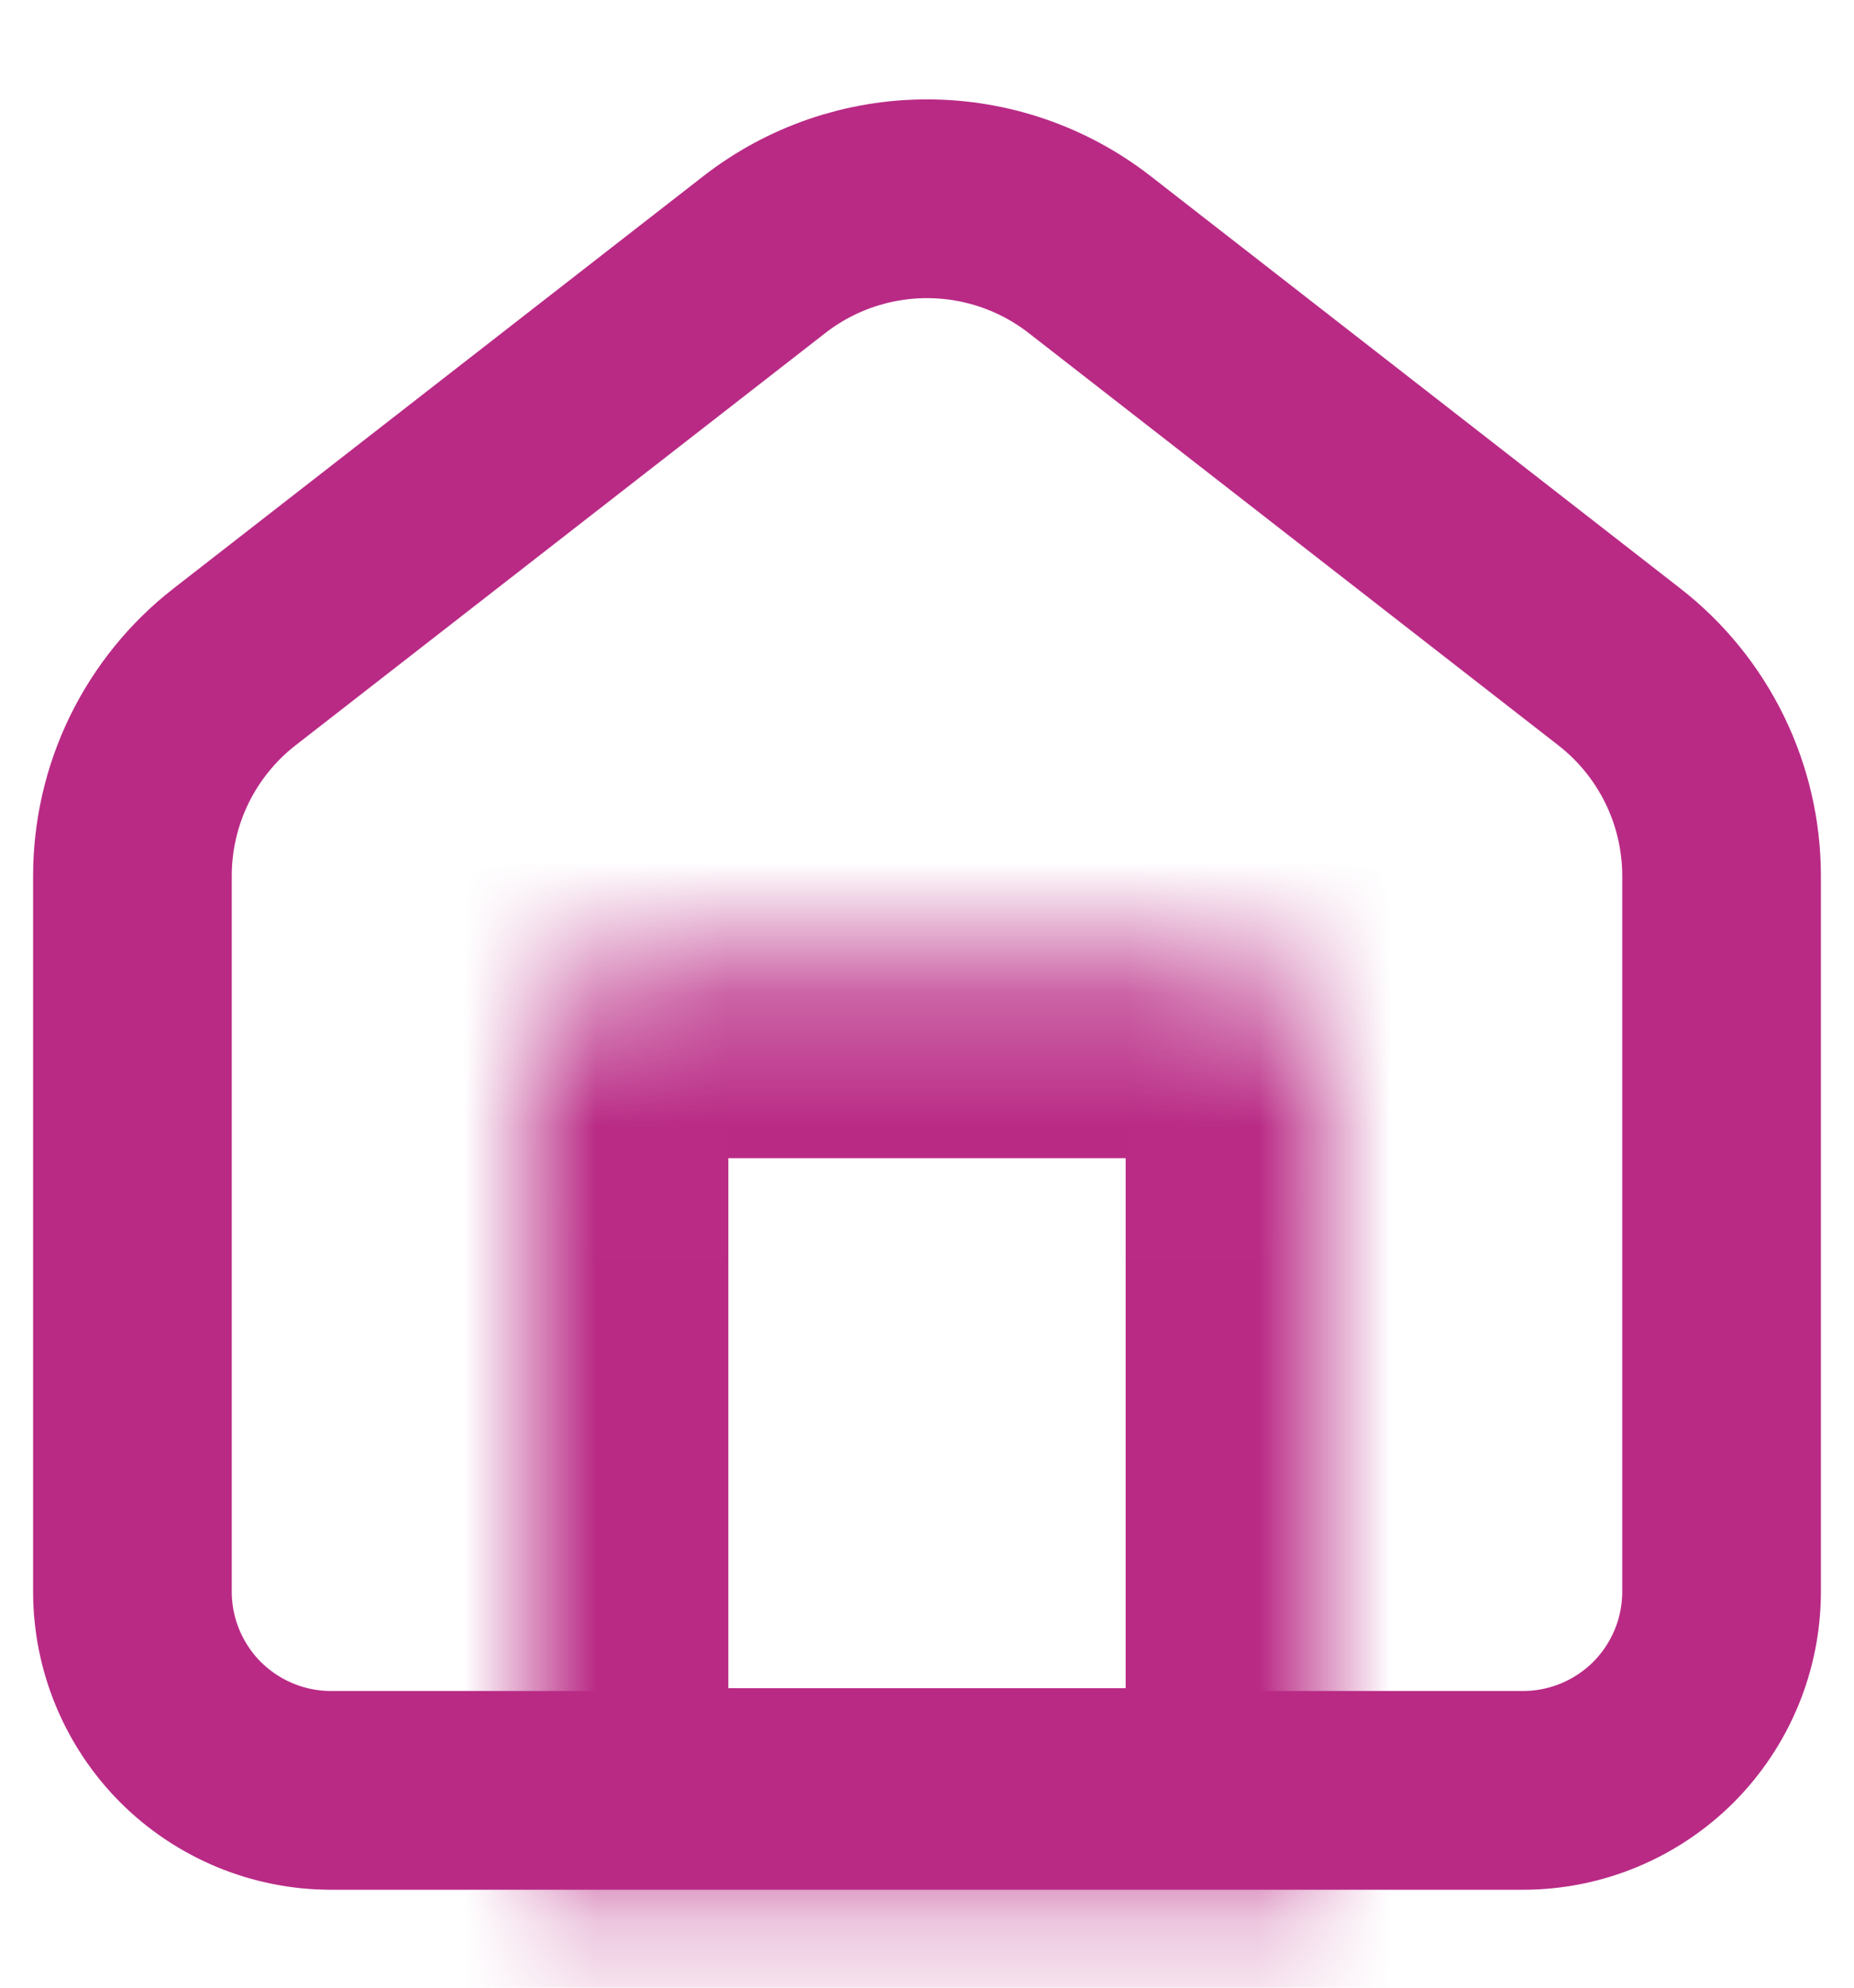
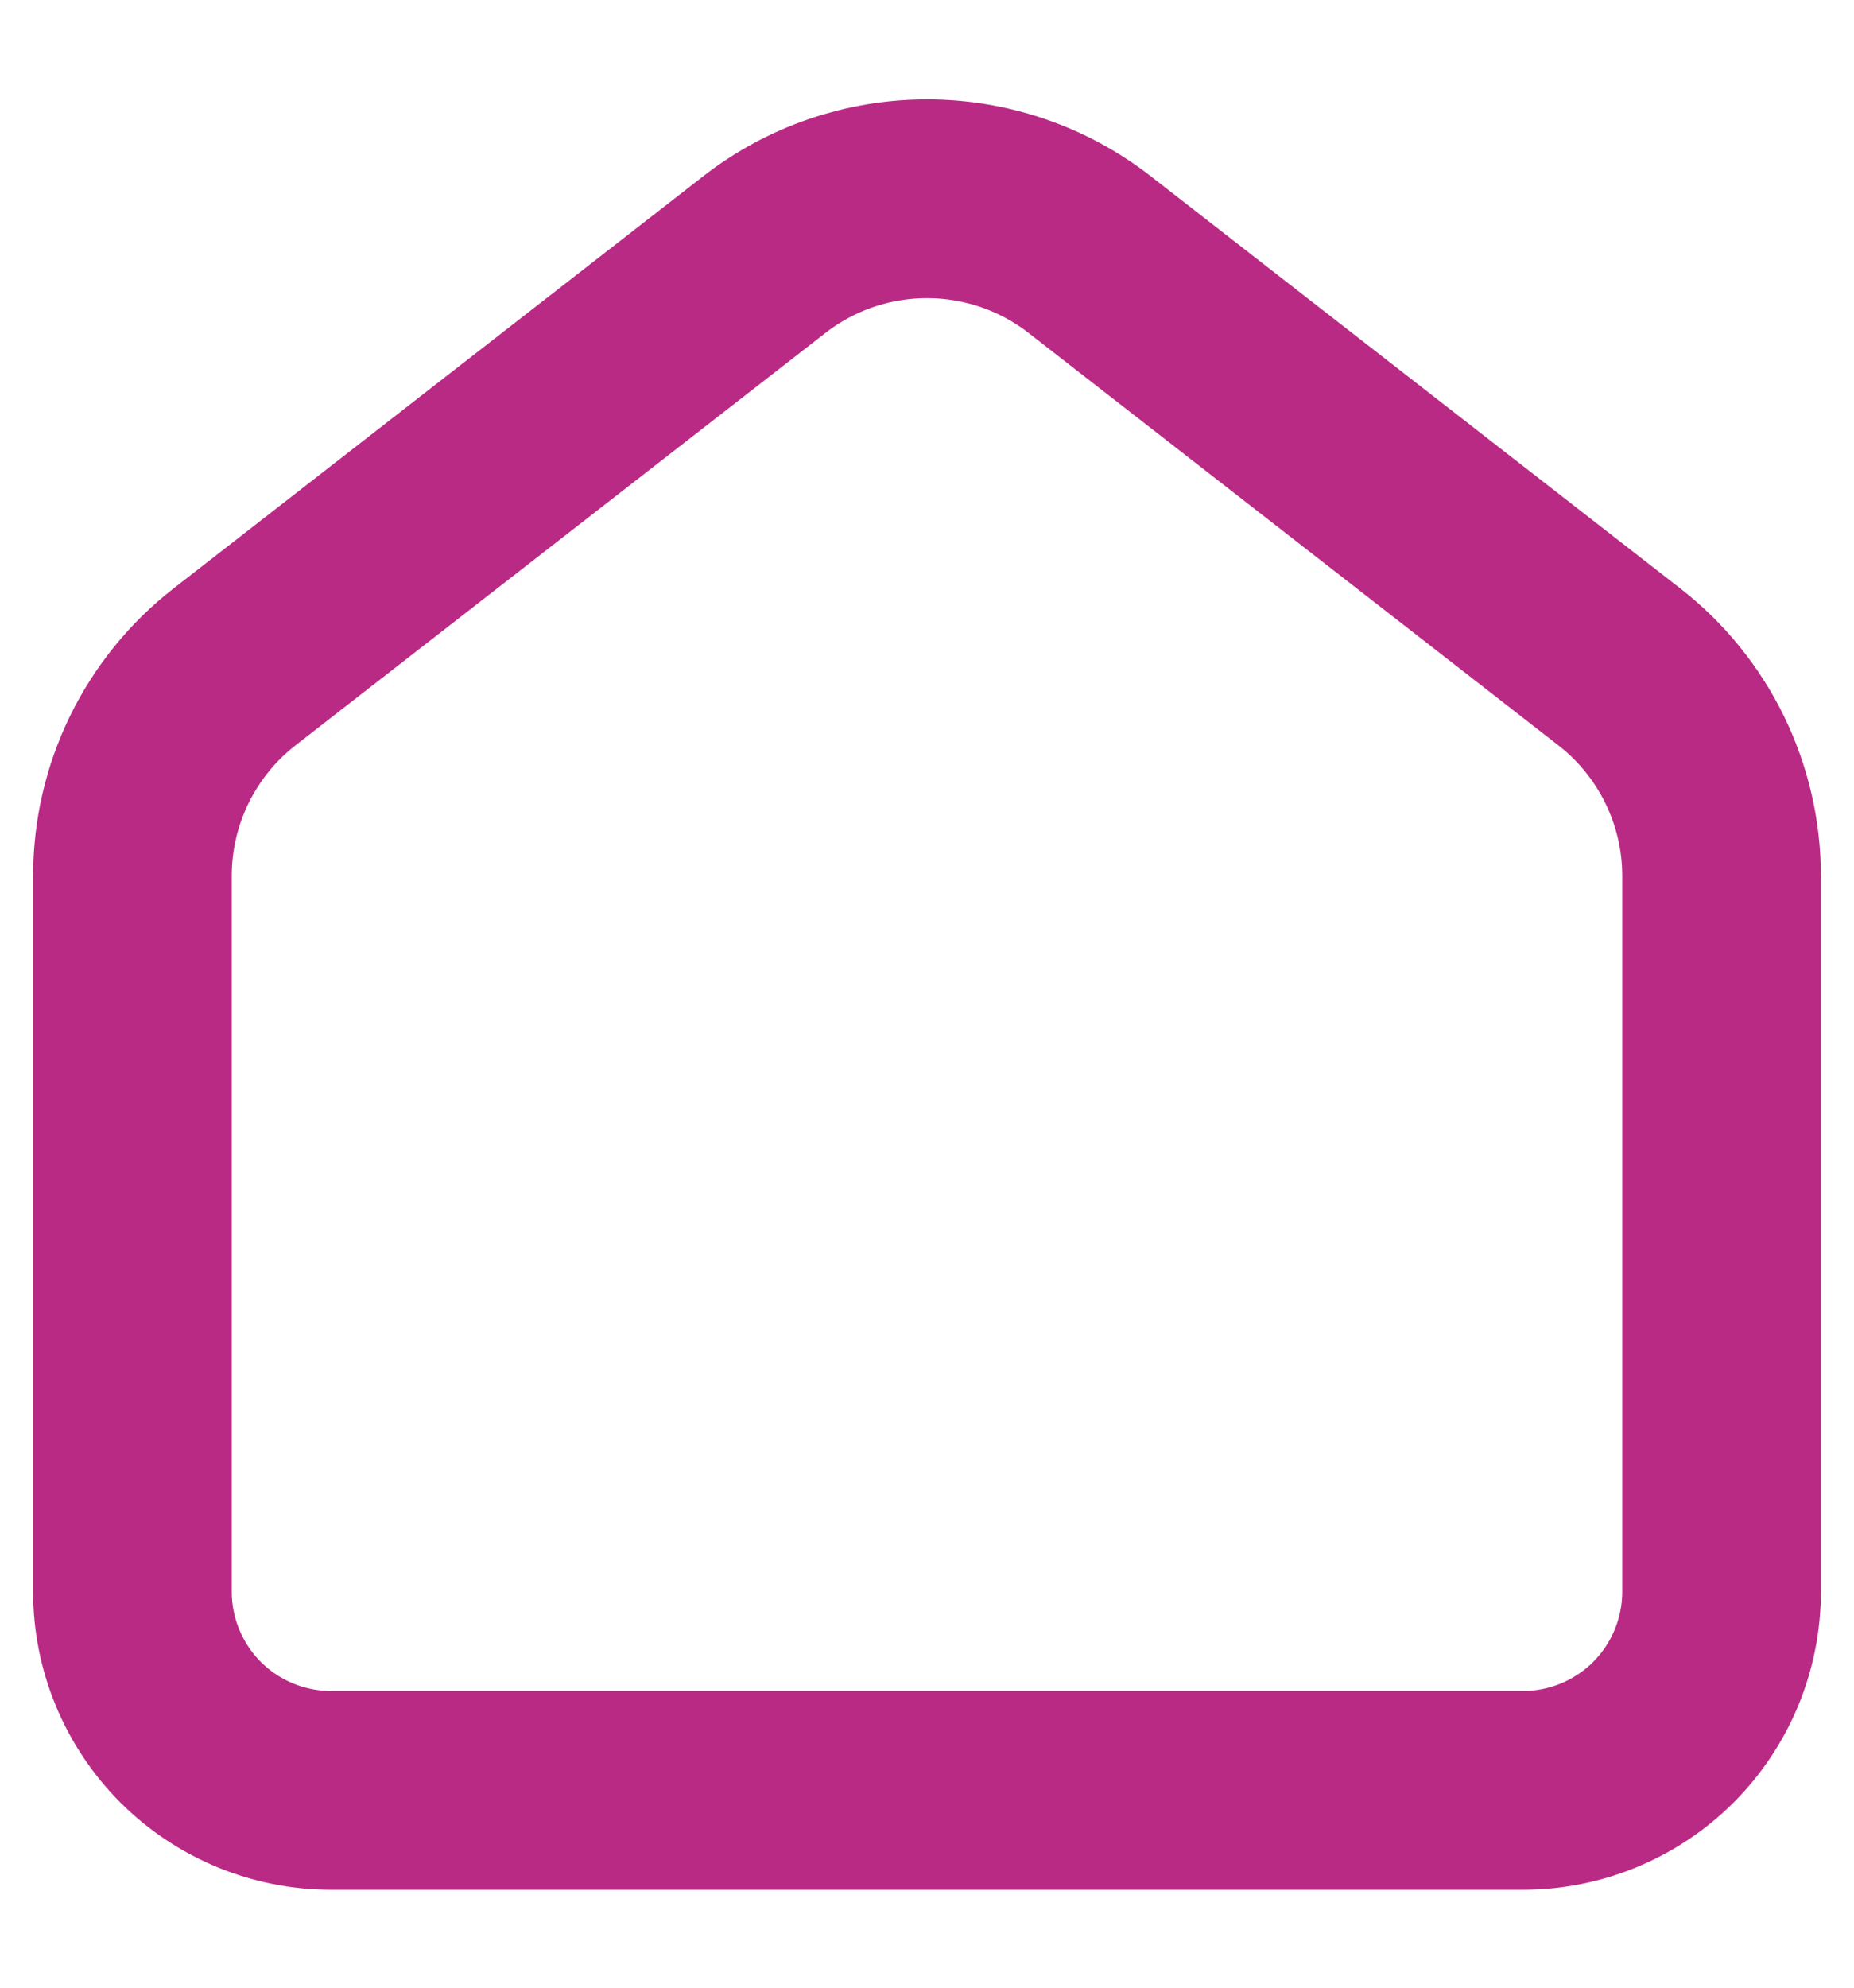
<svg xmlns="http://www.w3.org/2000/svg" width="14" height="15" viewBox="0 0 14 15" fill="none">
  <path d="M12.227 5.032L8.228 1.921C7.877 1.648 7.445 1.5 7 1.5C6.555 1.5 6.123 1.648 5.772 1.921L1.772 5.032C1.531 5.219 1.337 5.459 1.203 5.732C1.069 6.006 1 6.307 1 6.611V12.011C1 12.409 1.158 12.79 1.439 13.072C1.721 13.353 2.102 13.511 2.5 13.511H11.5C11.898 13.511 12.279 13.353 12.561 13.072C12.842 12.79 13 12.409 13 12.011V6.611C13 5.994 12.715 5.411 12.227 5.032Z" stroke="#B92A85" stroke-width="1.5" stroke-linecap="round" stroke-linejoin="round" />
  <mask id="path-2-inside-1_5459_7633" fill="white">
-     <path d="M4 8.24C4 7.688 4.448 7.24 5 7.24H9C9.552 7.24 10 7.688 10 8.24V14.24H4V8.24Z" />
-   </mask>
-   <path d="M4 8.24C4 7.688 4.448 7.24 5 7.24H9C9.552 7.24 10 7.688 10 8.24V14.24H4V8.24Z" stroke="#B92A85" stroke-width="3" mask="url(#path-2-inside-1_5459_7633)" />
+     </mask>
</svg>